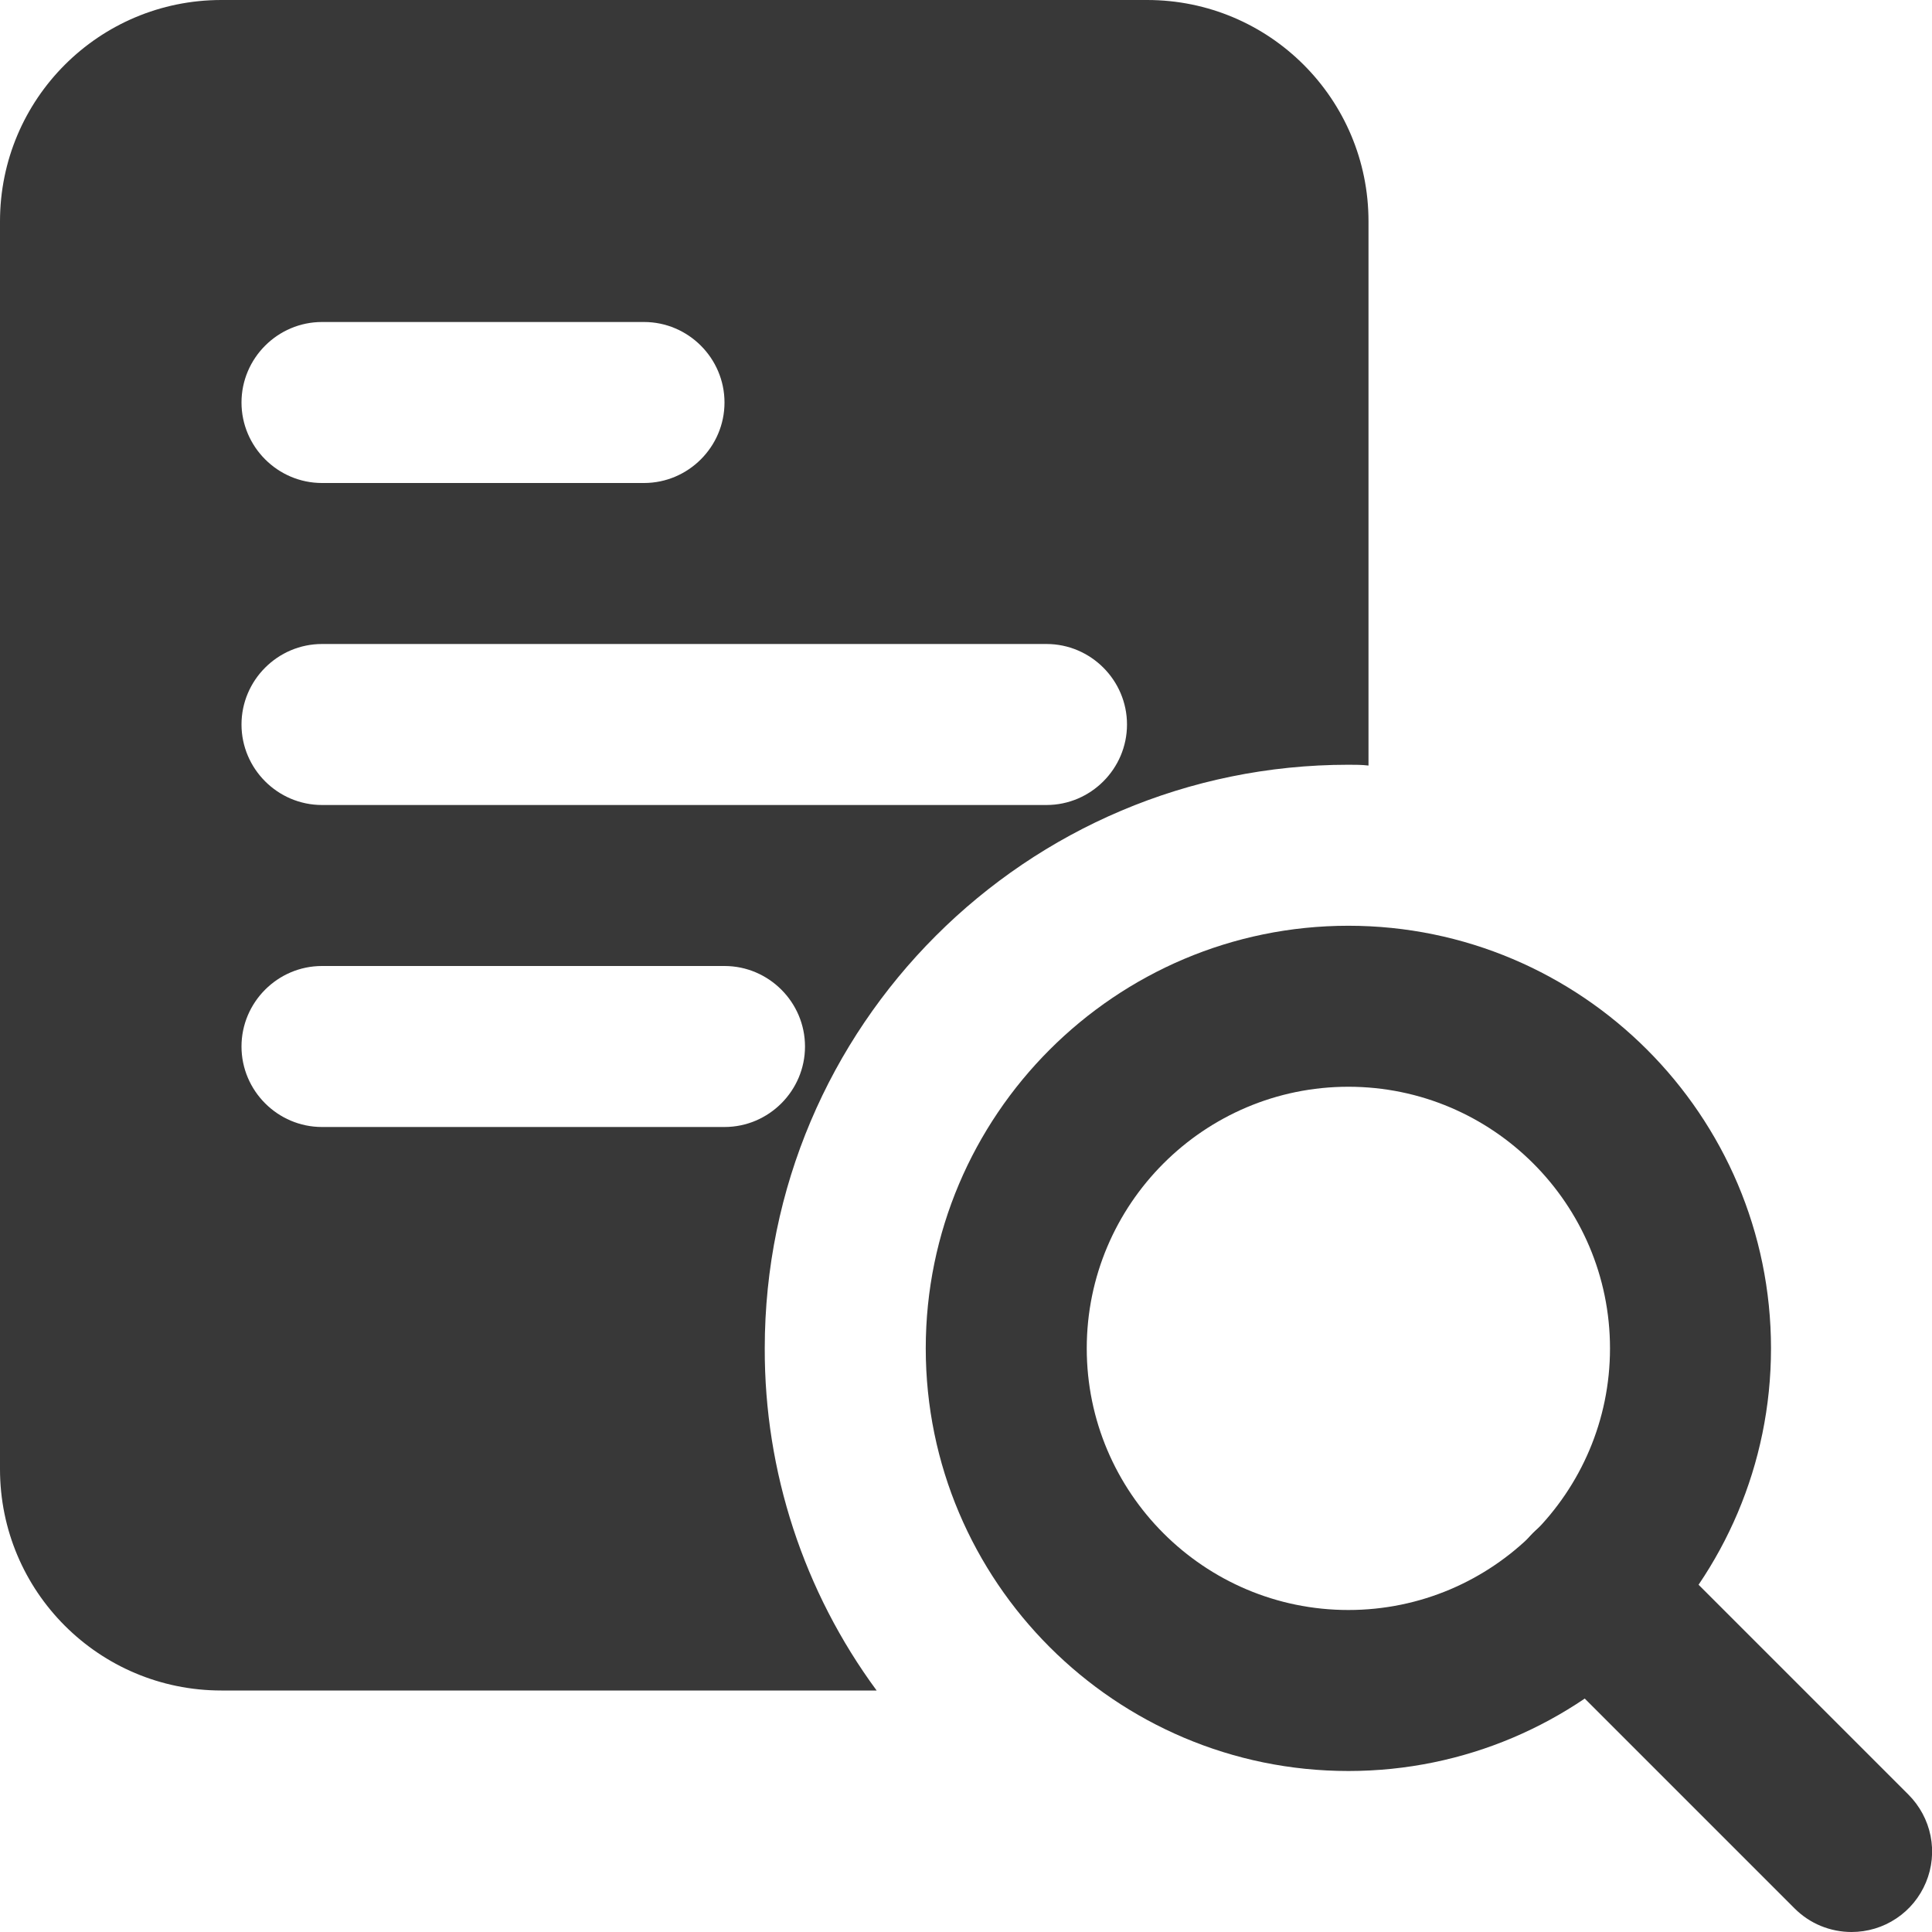
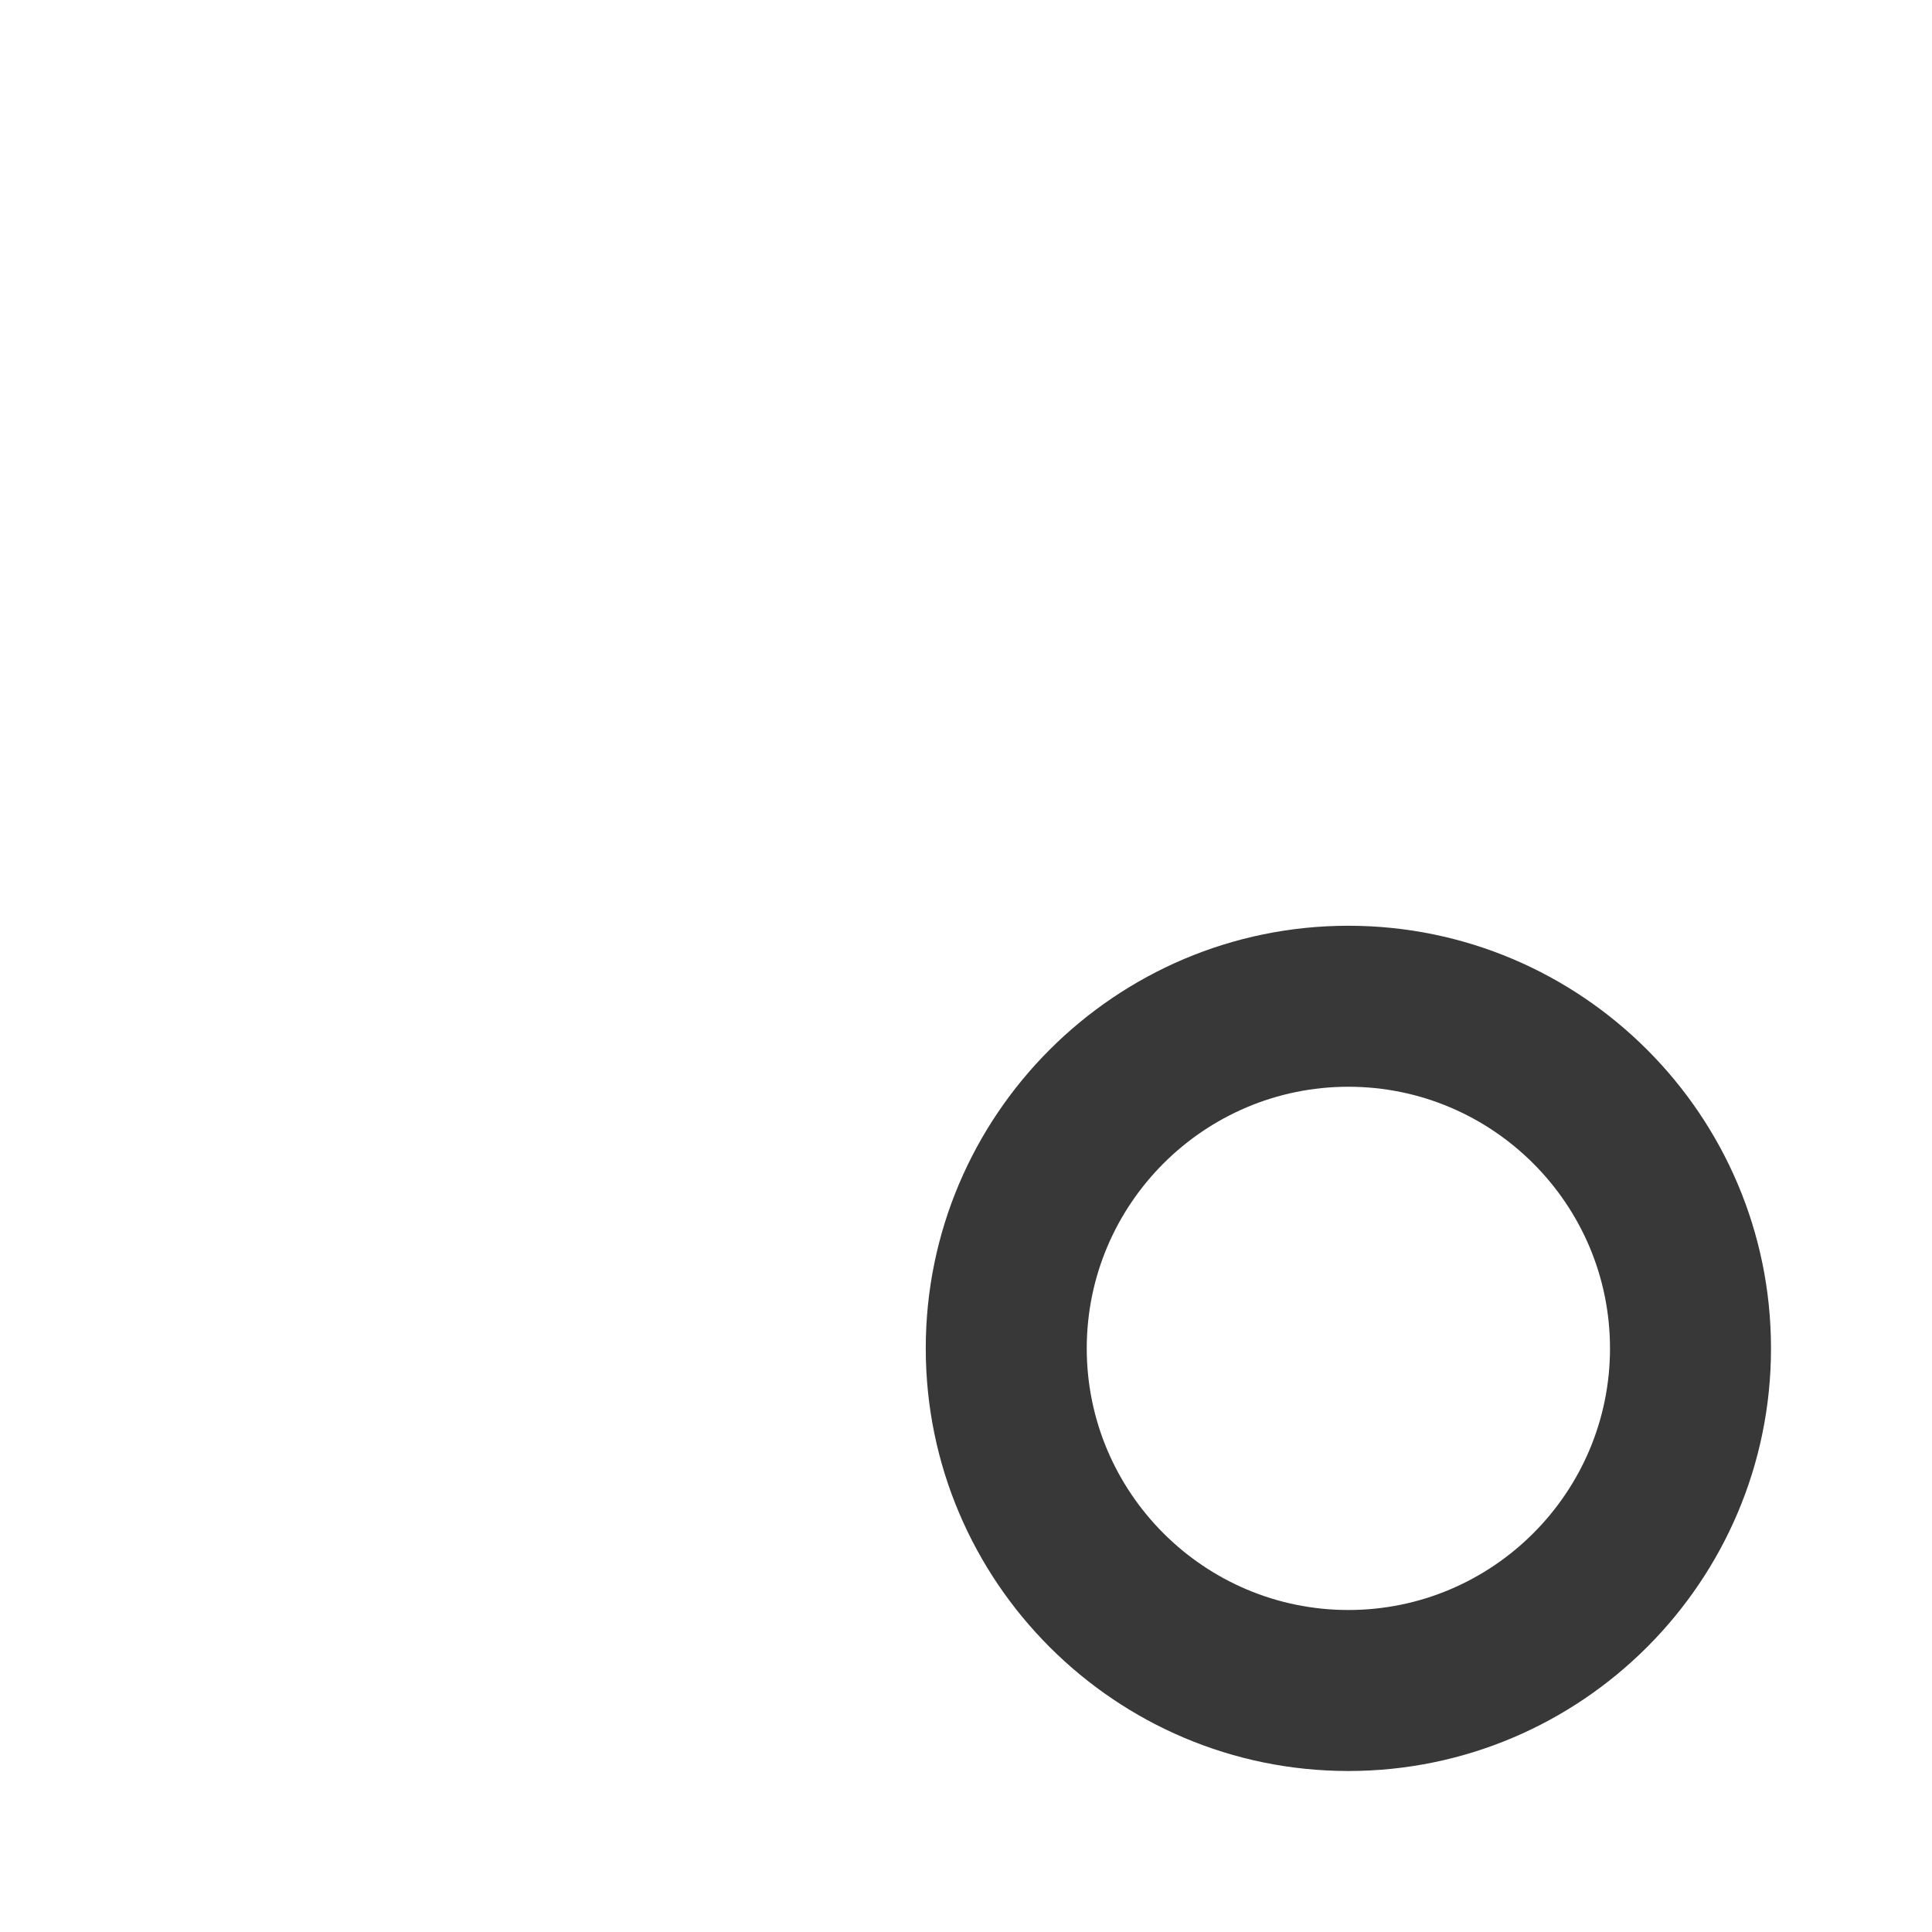
<svg xmlns="http://www.w3.org/2000/svg" width="24" height="24" viewBox="0 0 24 24" fill="none">
-   <path d="M14.25 0H2.75C1.23 0 0 1.23 0 2.75V18.25C0 19.77 1.23 21 2.75 21H10.89C9.983 19.769 9.496 18.279 9.5 16.75C9.5 12.75 12.75 9.5 16.75 9.5C16.83 9.5 16.92 9.5 17 9.51V2.75C17 1.23 15.77 0 14.25 0ZM4 4H8C8.55 4 9 4.45 9 5C9 5.55 8.55 6 8 6H4C3.45 6 3 5.55 3 5C3 4.45 3.45 4 4 4ZM9 14H4C3.45 14 3 13.55 3 13C3 12.45 3.45 12 4 12H9C9.55 12 10 12.45 10 13C10 13.55 9.55 14 9 14ZM13 10H4C3.45 10 3 9.55 3 9C3 8.45 3.45 8 4 8H13C13.55 8 14 8.45 14 9C14 9.55 13.55 10 13 10Z" fill="#383838" />
  <path d="M16.75 22C13.855 22 11.5 19.645 11.5 16.75C11.5 13.855 13.855 11.5 16.75 11.5C19.645 11.5 22 13.855 22 16.75C22 19.645 19.645 22 16.75 22ZM16.75 13.5C14.958 13.5 13.5 14.958 13.5 16.75C13.5 18.542 14.958 20 16.75 20C18.542 20 20 18.542 20 16.75C20 14.958 18.542 13.5 16.75 13.5Z" fill="#383838" />
-   <path d="M23 24C22.869 24 22.739 23.974 22.617 23.924C22.496 23.874 22.386 23.8 22.293 23.707L19.043 20.457C18.95 20.364 18.877 20.254 18.826 20.133C18.776 20.011 18.75 19.881 18.75 19.75C18.75 19.619 18.776 19.489 18.826 19.367C18.877 19.246 18.95 19.136 19.043 19.043C19.136 18.95 19.246 18.877 19.367 18.826C19.489 18.776 19.619 18.75 19.75 18.75C19.881 18.75 20.011 18.776 20.133 18.826C20.254 18.877 20.364 18.95 20.457 19.043L23.707 22.293C23.847 22.433 23.943 22.611 23.982 22.805C24.021 22.999 24.001 23.201 23.925 23.383C23.849 23.566 23.721 23.723 23.556 23.832C23.392 23.942 23.198 24 23 24Z" fill="#383838" />
</svg>